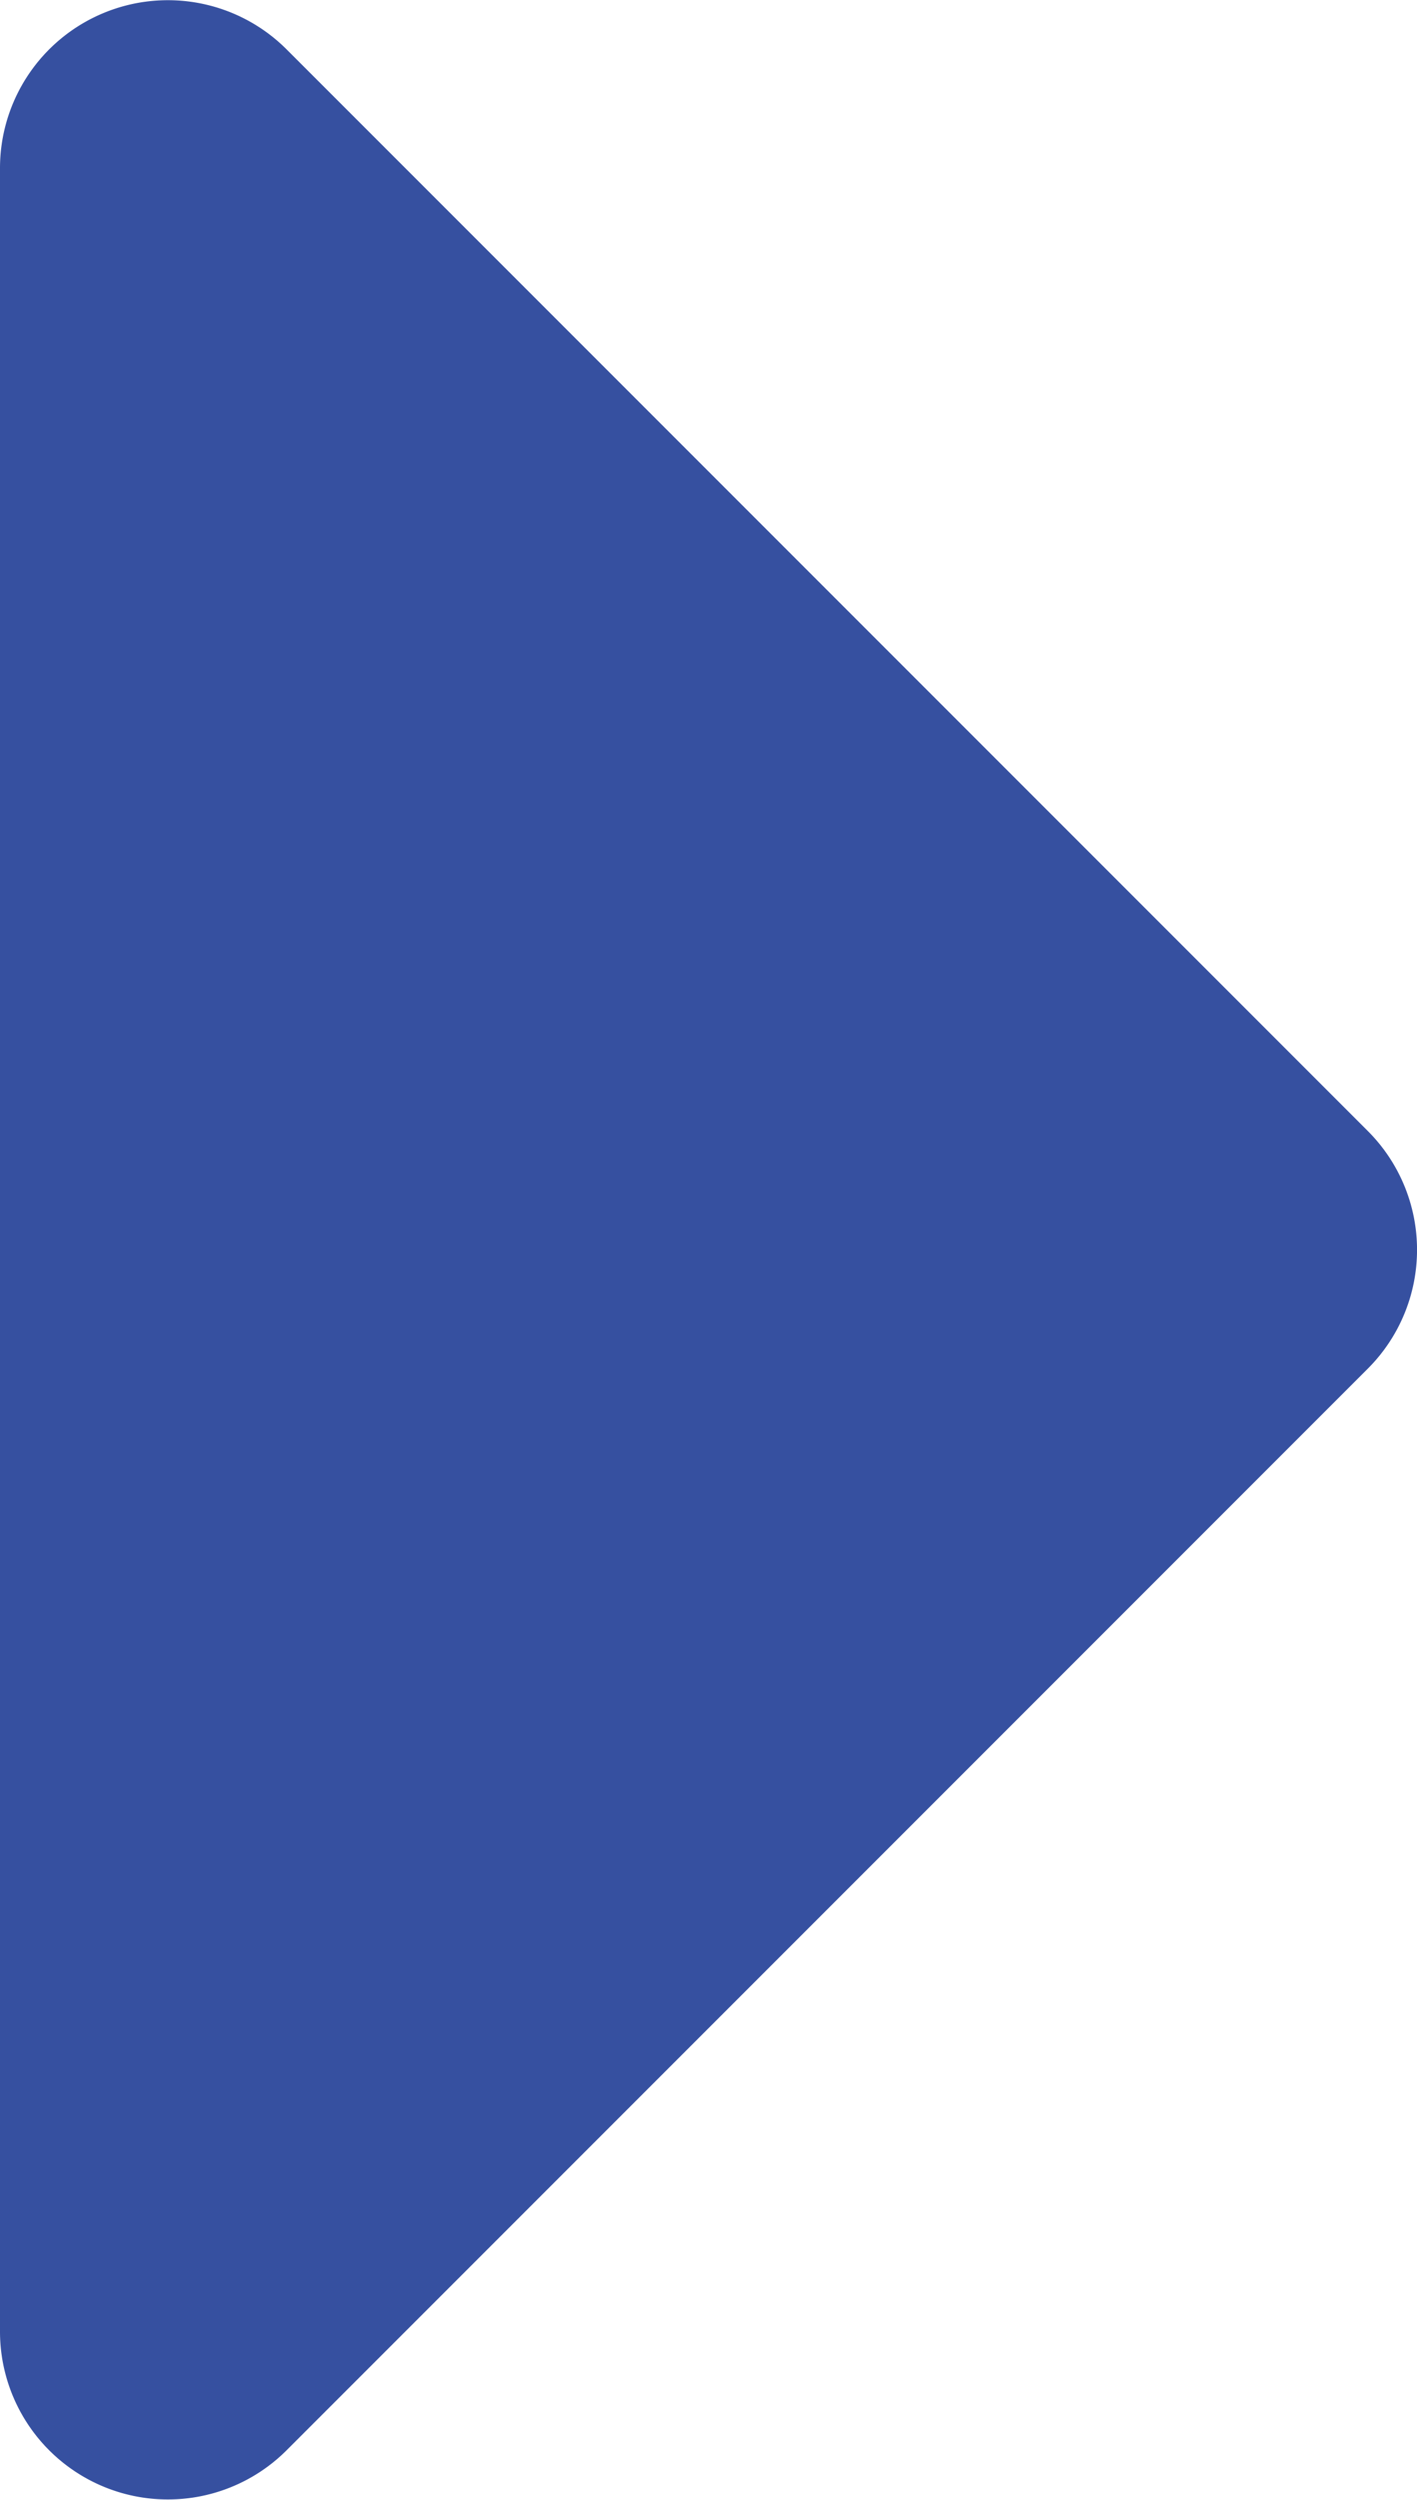
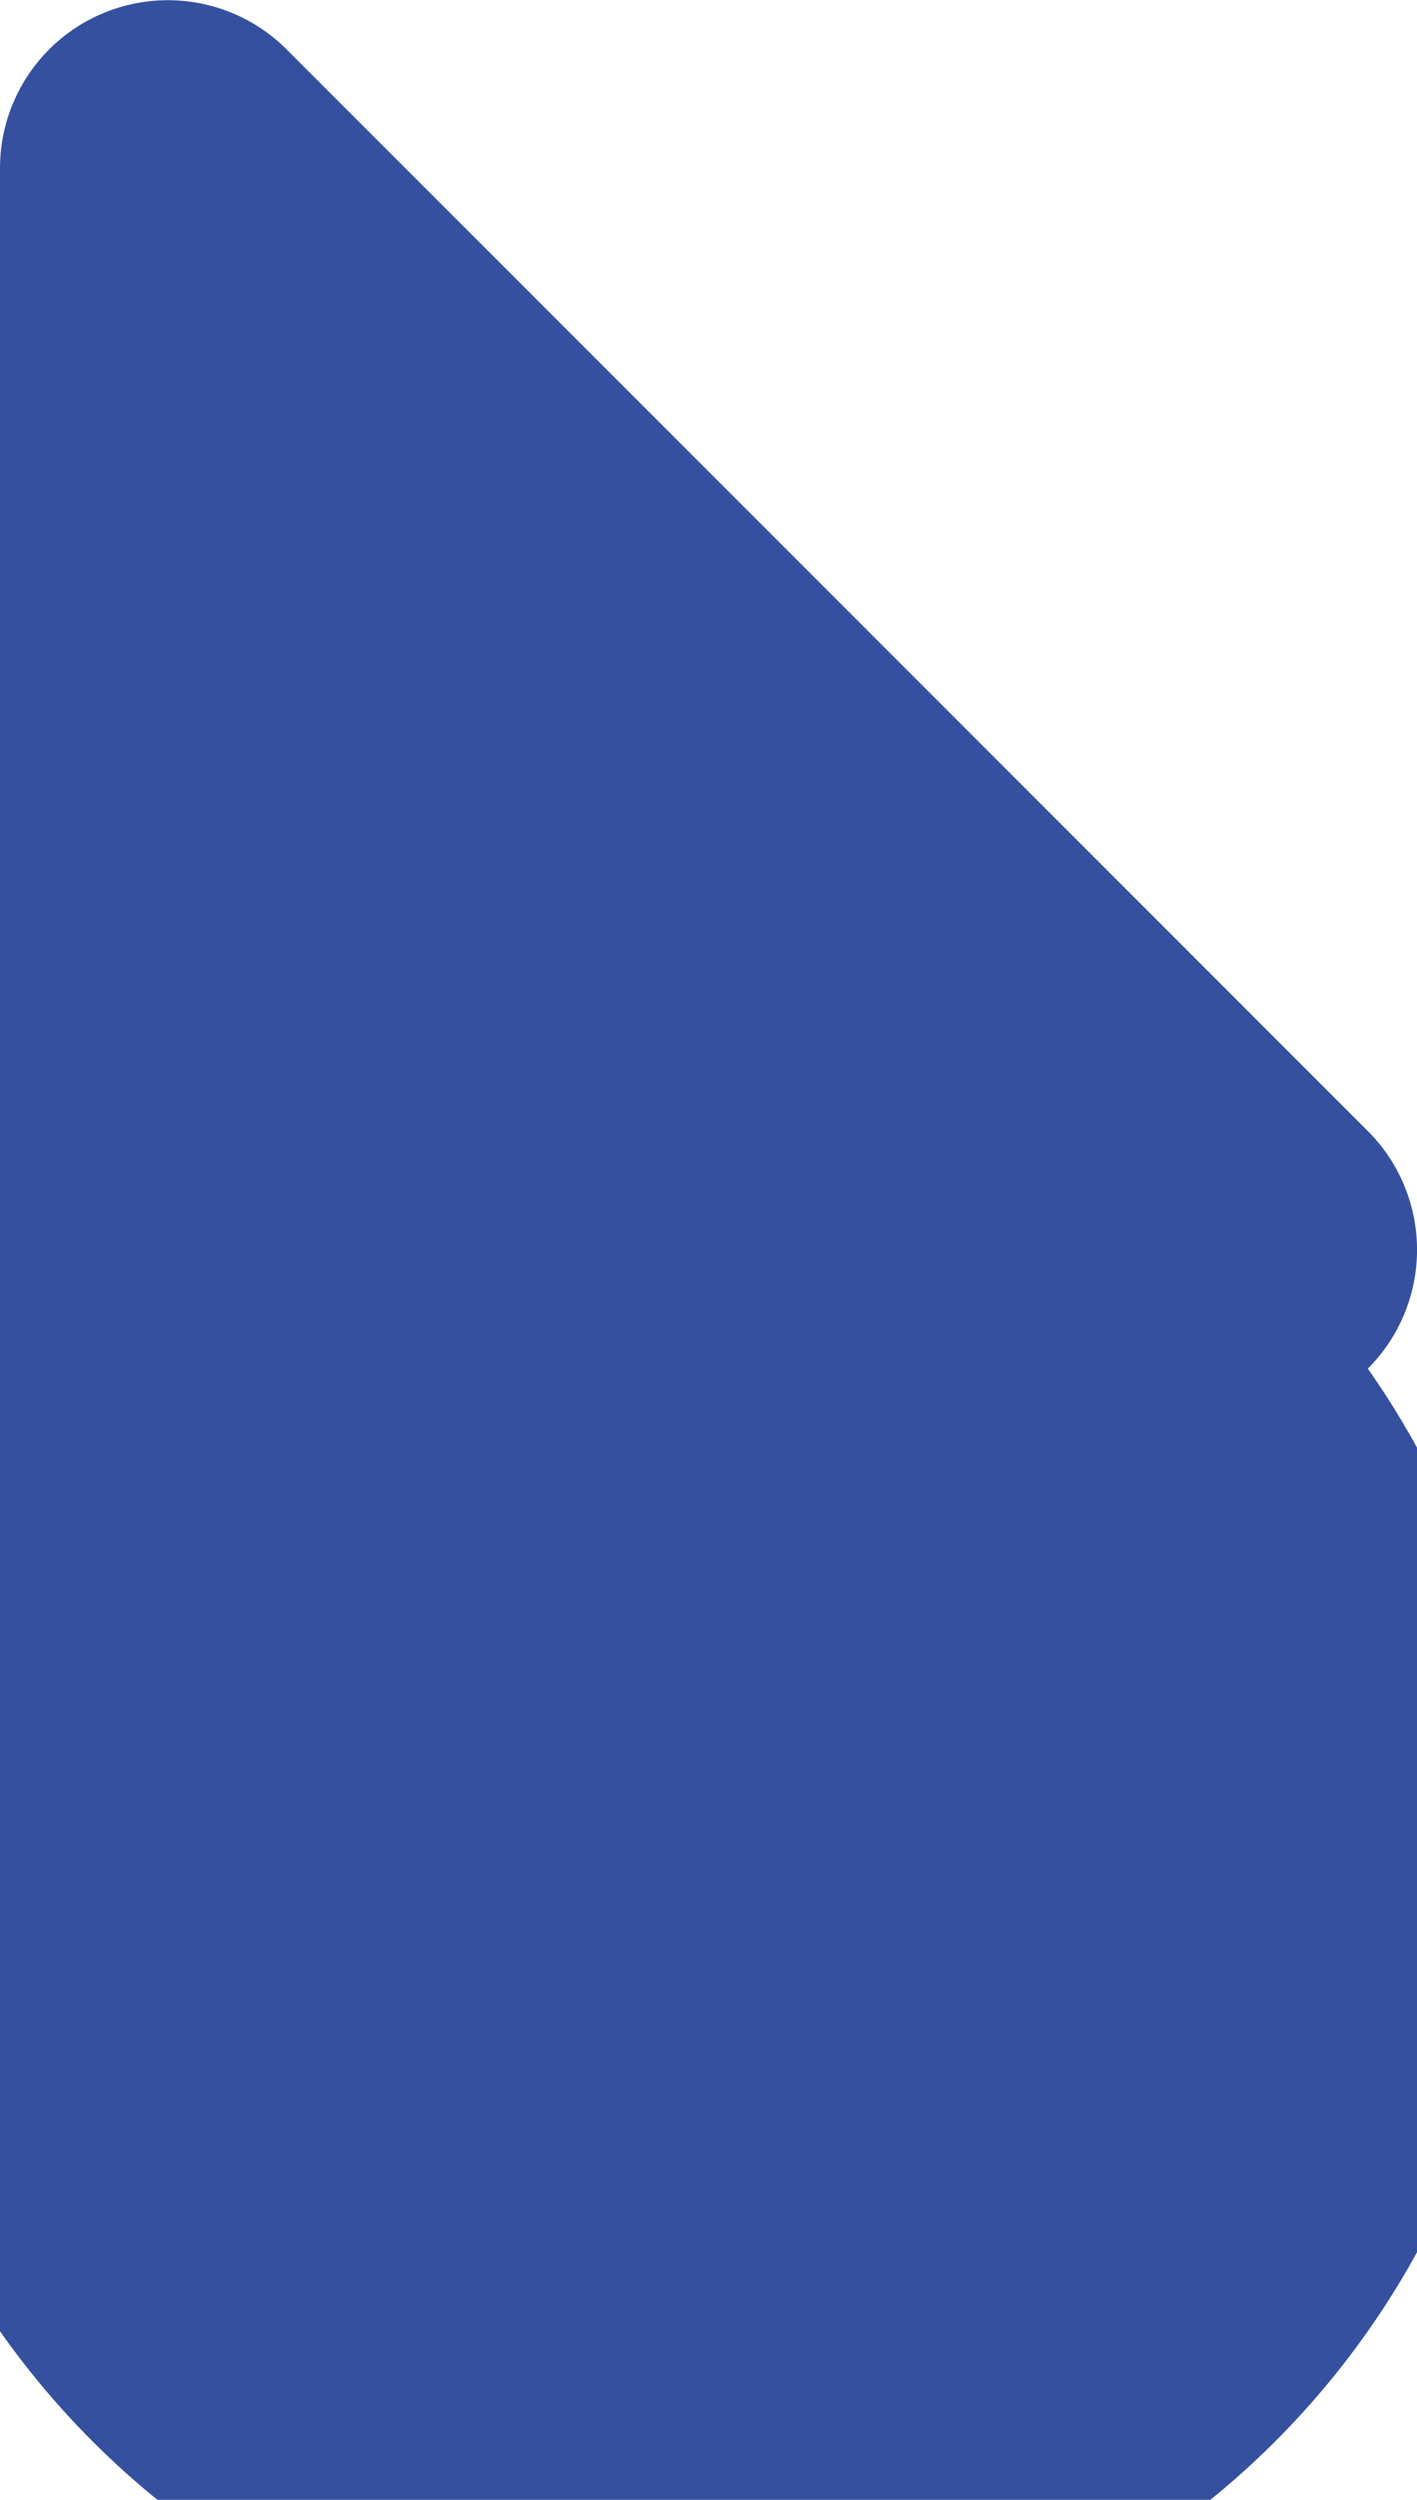
<svg xmlns="http://www.w3.org/2000/svg" width="9.073" height="16" viewBox="0 0 9.073 16">
-   <path id="パス_103" data-name="パス 103" d="M505.089,794.992V781.149a1.075,1.075,0,0,1,1.836-.761l6.922,6.922a1.075,1.075,0,0,1,0,1.521l-6.922,6.922A1.075,1.075,0,0,1,505.089,794.992Z" transform="translate(-505.089 -780.071)" fill="#3650a0" />
+   <path id="パス_103" data-name="パス 103" d="M505.089,794.992V781.149a1.075,1.075,0,0,1,1.836-.761l6.922,6.922a1.075,1.075,0,0,1,0,1.521A1.075,1.075,0,0,1,505.089,794.992Z" transform="translate(-505.089 -780.071)" fill="#3650a0" />
</svg>